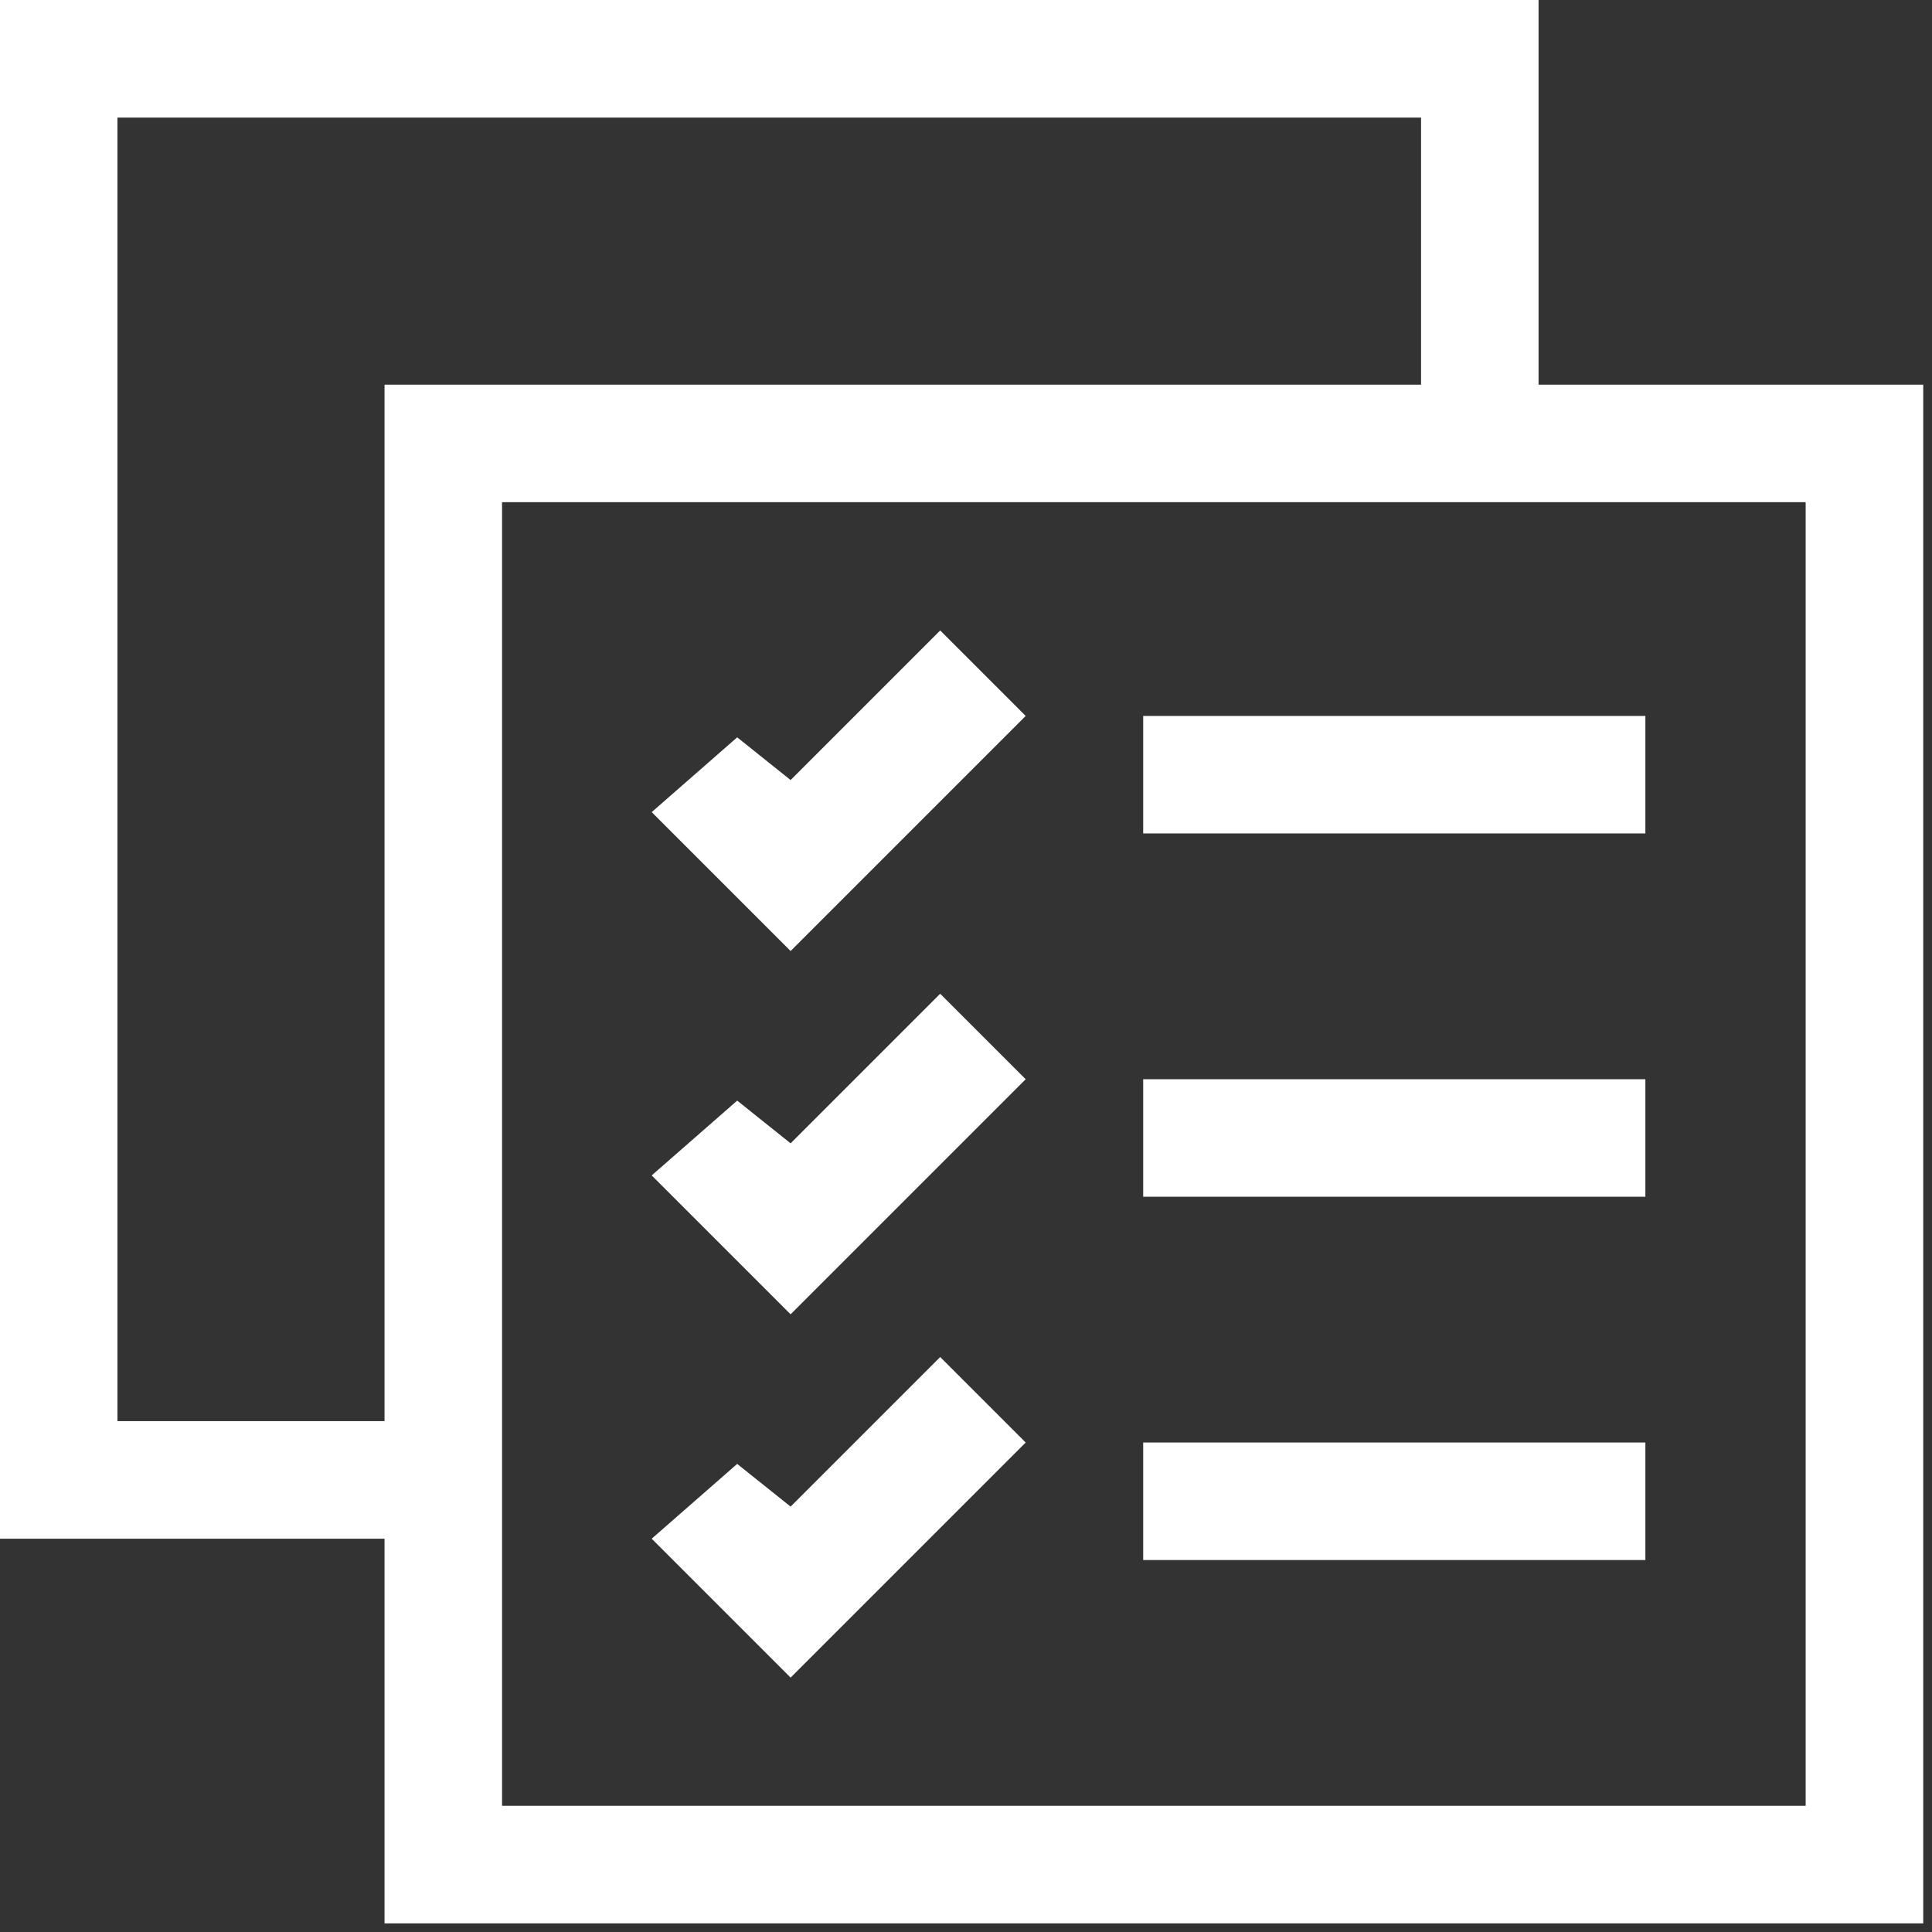
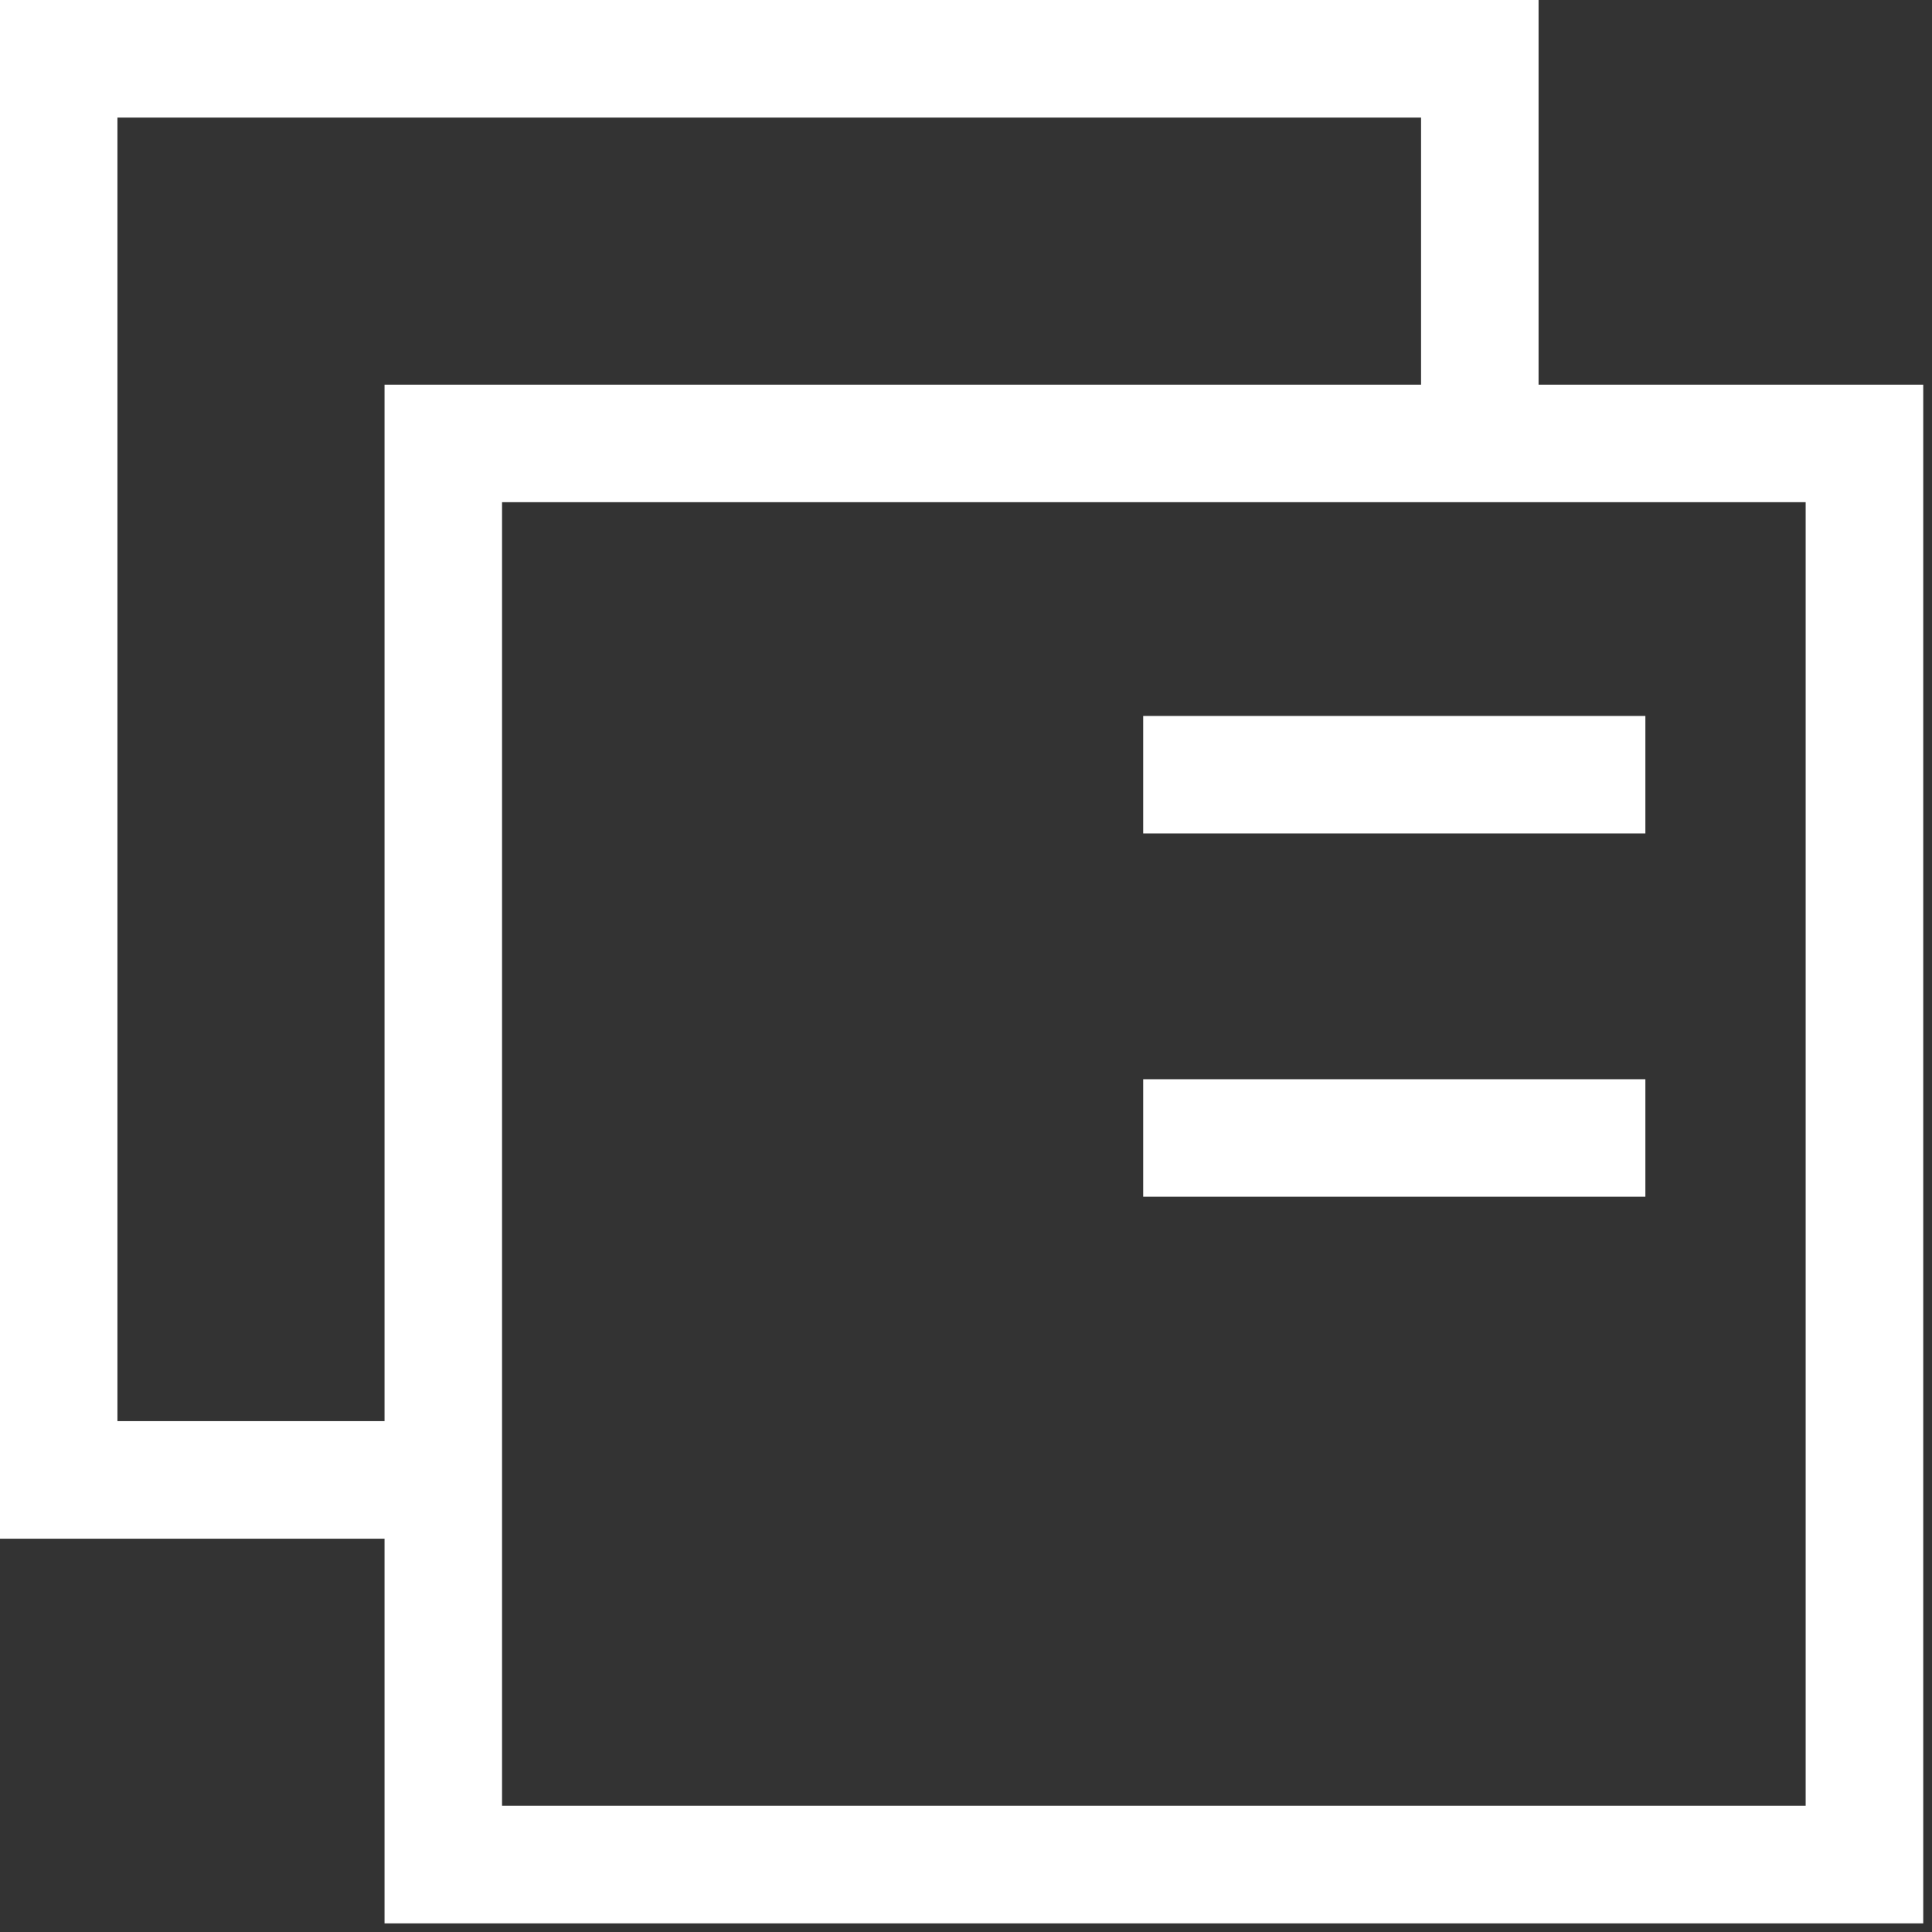
<svg xmlns="http://www.w3.org/2000/svg" width="100%" height="100%" viewBox="0 0 56 56" version="1.1" xml:space="preserve" style="fill-rule:evenodd;clip-rule:evenodd;stroke-linejoin:round;stroke-miterlimit:2;">
  <rect x="0" y="0" width="56" height="56" fill="#333333" stroke="none" />
  <g transform="matrix(1,0,0,1,-1079.5,-762.758)">
    <g transform="matrix(2,0,0,2,0,0)">
      <g>
        <g transform="matrix(1,0,0,1,554.615,393.923)">
-           <path d="M0,-2.168L-1.239,-3.407L-3.407,-1.239L-4.181,-1.858L-5.42,-0.774L-3.407,1.239L0,-2.168Z" style="fill:white;fill-rule:nonzero;" />
-         </g>
+           </g>
        <g transform="matrix(1,0,0,1,0,173.213)">
          <rect x="556.318" y="218.542" width="7.278" height="1.703" style="fill:white;" />
        </g>
        <g transform="matrix(1,0,0,1,554.615,399.188)">
-           <path d="M0,-2.168L-1.239,-3.407L-3.407,-1.239L-4.181,-1.858L-5.42,-0.774L-3.407,1.239L0,-2.168Z" style="fill:white;fill-rule:nonzero;" />
-         </g>
+           </g>
        <g transform="matrix(1,0,0,1,0,183.743)">
          <rect x="556.318" y="213.277" width="7.278" height="1.703" style="fill:white;" />
        </g>
        <g transform="matrix(1,0,0,1,554.615,404.453)">
-           <path d="M0,-2.168L-1.239,-3.407L-3.407,-1.239L-4.181,-1.858L-5.42,-0.774L-3.407,1.239L0,-2.168Z" style="fill:white;fill-rule:nonzero;" />
-         </g>
+           </g>
        <g transform="matrix(1,0,0,1,0,194.273)">
-           <rect x="556.318" y="208.012" width="7.278" height="1.703" style="fill:white;" />
-         </g>
+           </g>
        <g transform="matrix(1,0,0,1,562.048,403.679)">
          <path d="M0,-16.725L0,-22.3L-22.3,-22.3L-22.3,-0L-16.725,-0L-16.725,5.575L5.575,5.575L5.575,-16.725L0,-16.725ZM-16.725,-1.704L-20.596,-1.704L-20.596,-20.596L-1.703,-20.596L-1.703,-16.725L-16.725,-16.725L-16.725,-1.704ZM3.871,3.871L-15.022,3.871L-15.022,-15.022L3.871,-15.022L3.871,3.871Z" style="fill:white;fill-rule:nonzero;" />
        </g>
      </g>
    </g>
  </g>
</svg>